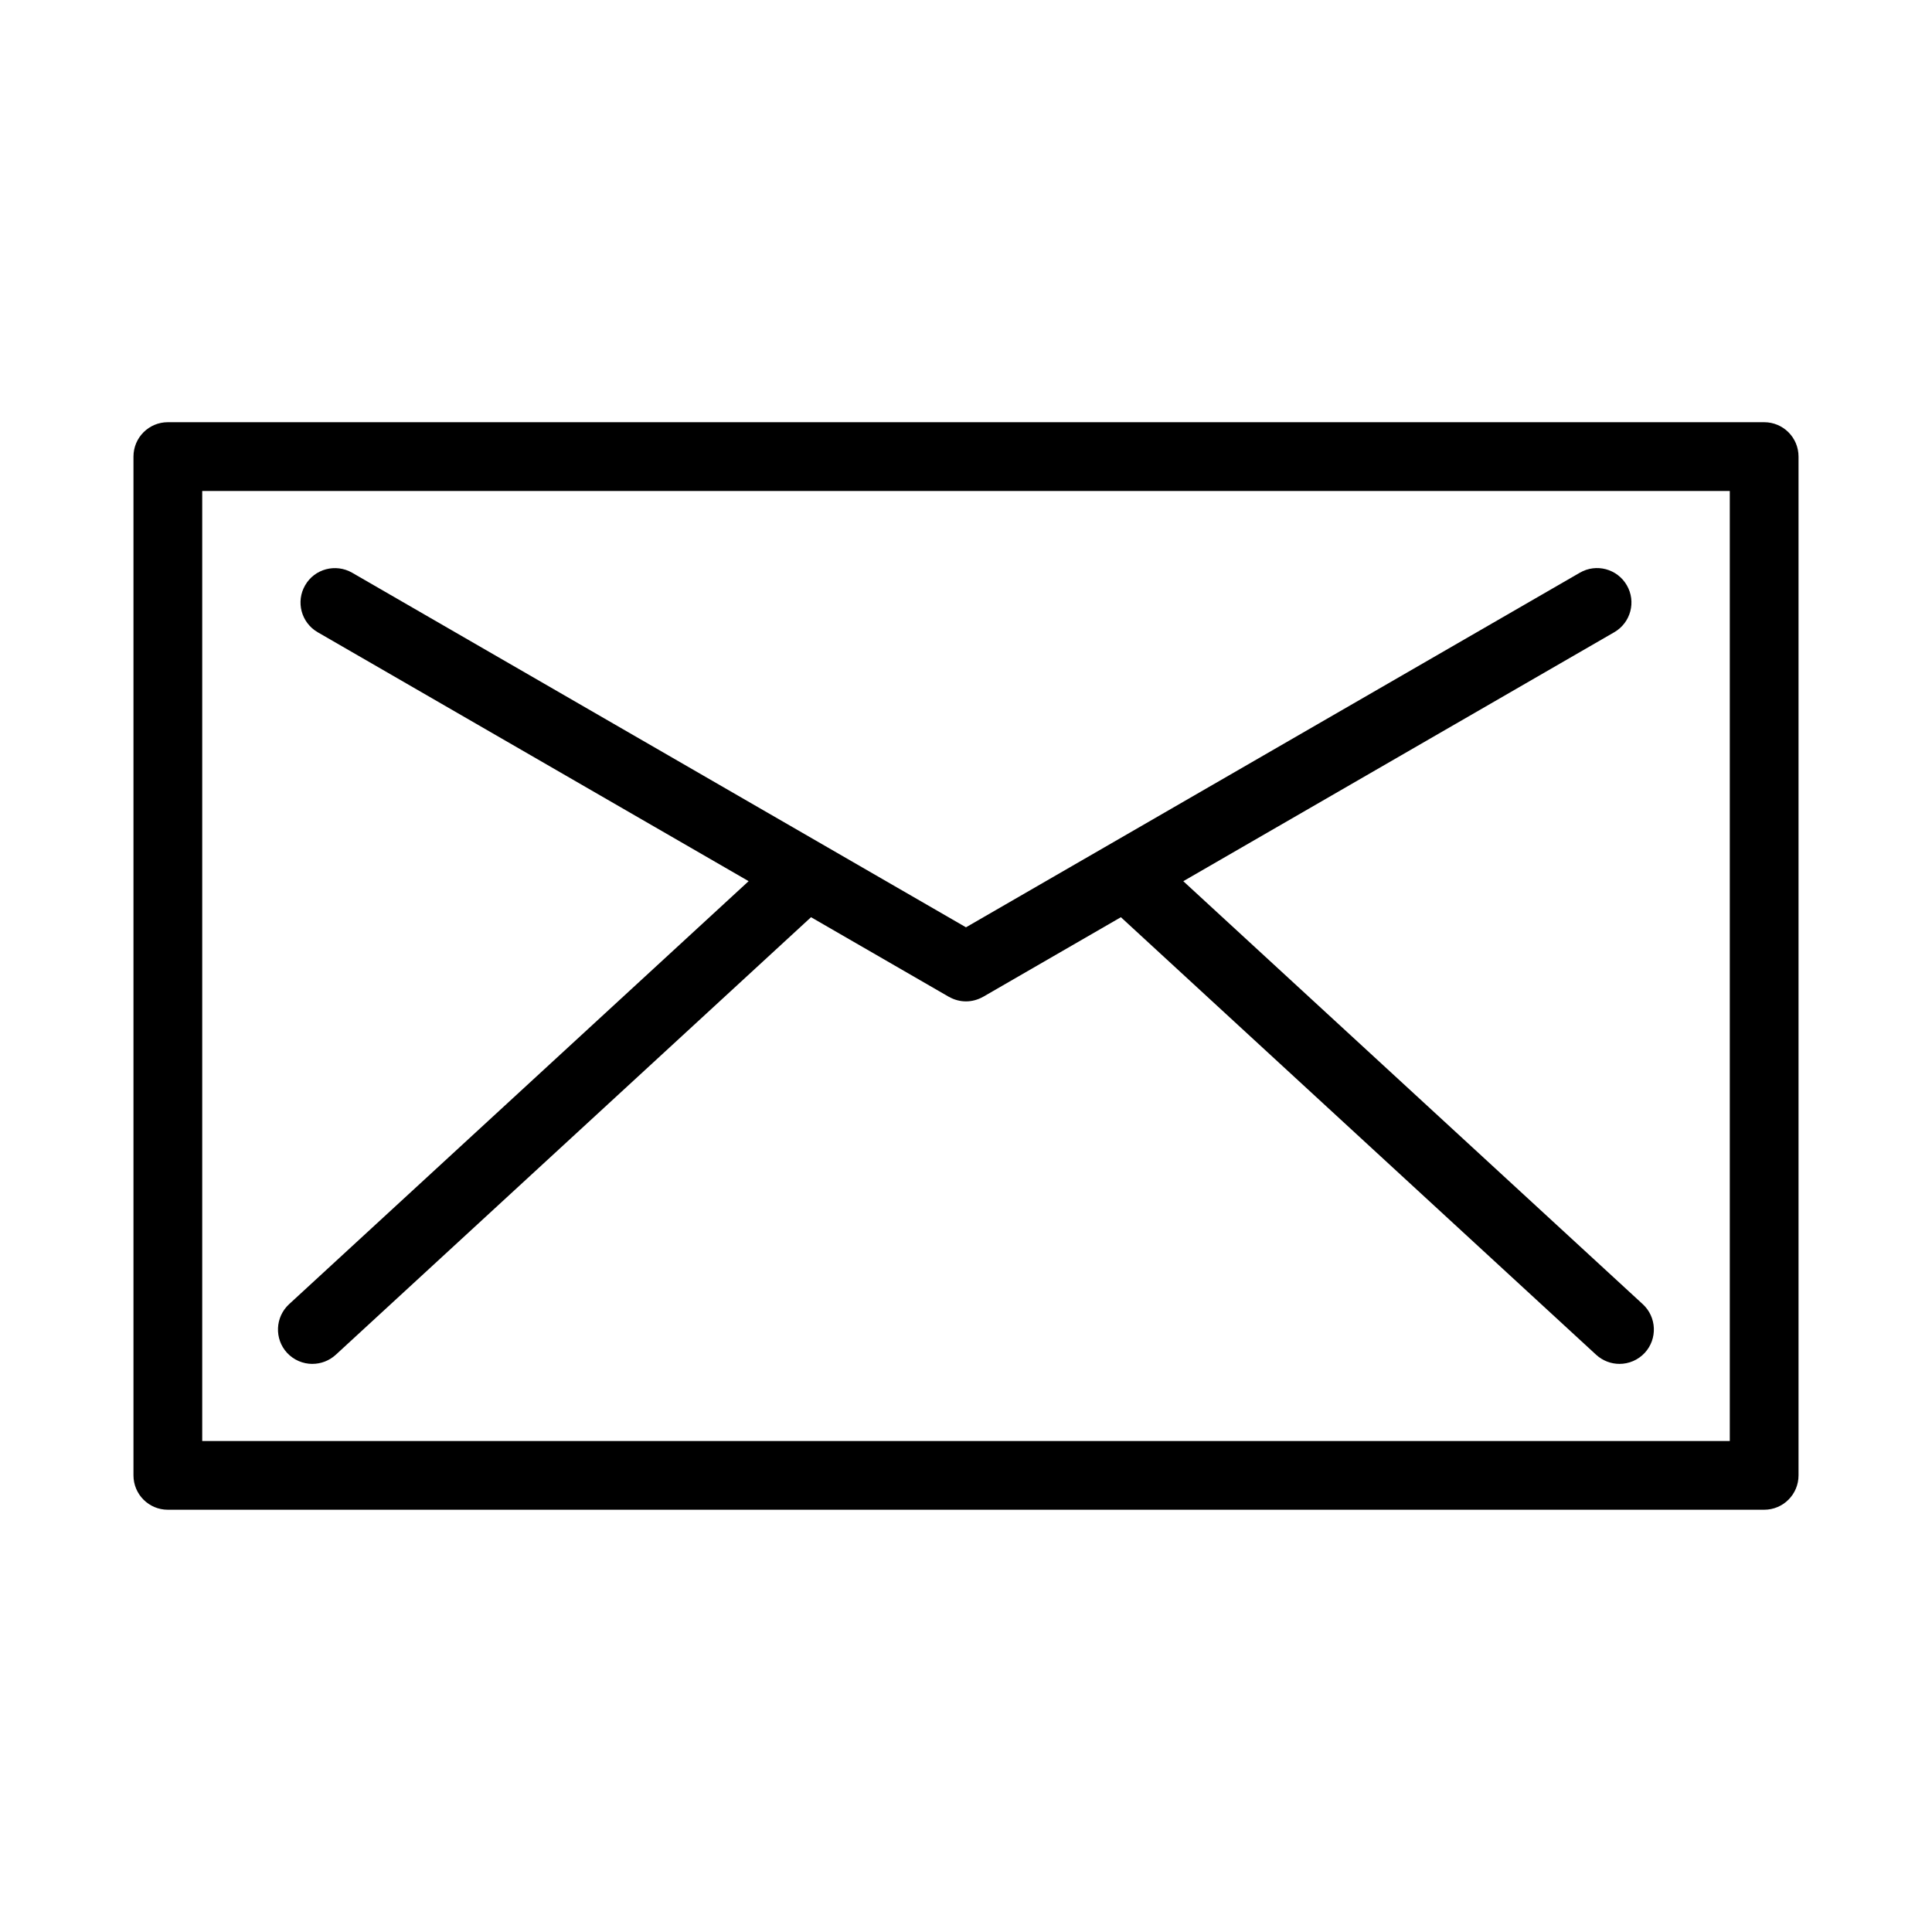
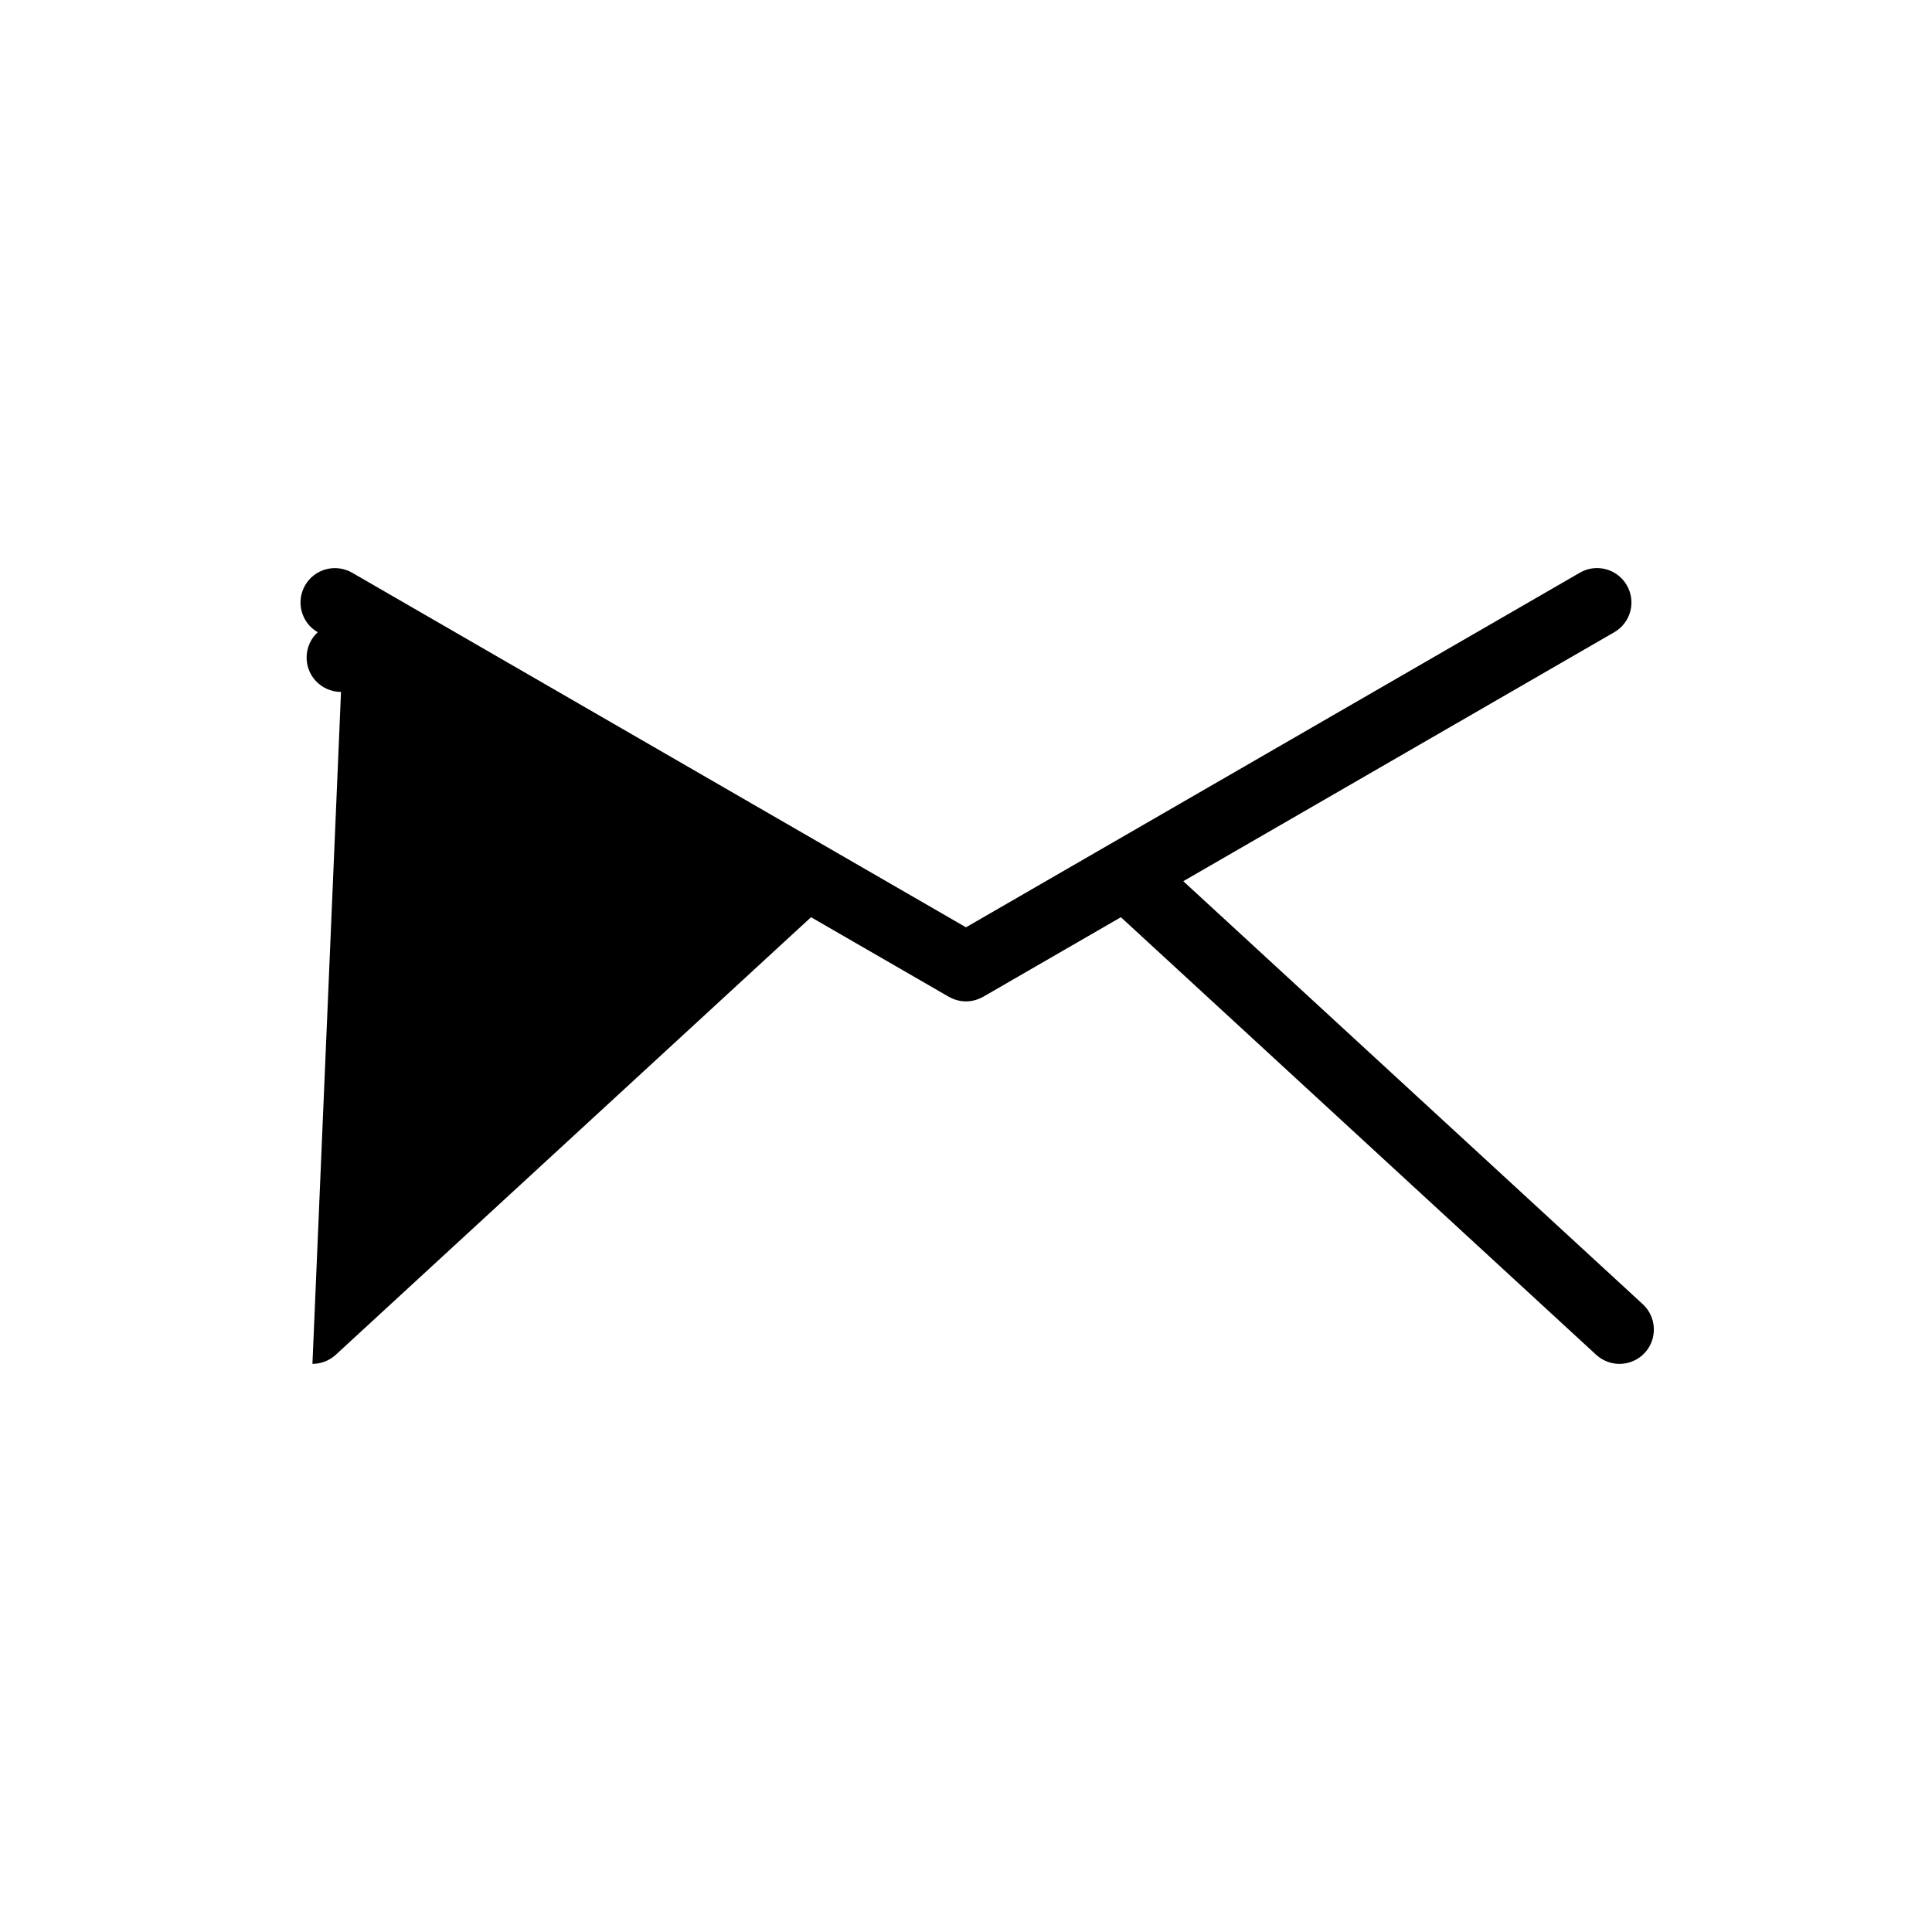
<svg xmlns="http://www.w3.org/2000/svg" fill="#000000" width="800px" height="800px" version="1.1" viewBox="144 144 512 512">
  <g>
-     <path d="m611.52 255.89h-423.04c-5.035 0-9.109 4.074-9.109 9.109v269.99c0 5.035 4.074 9.109 9.109 9.109h423.04c5.035 0 9.109-4.074 9.109-9.109v-269.99c0-5.035-4.074-9.109-9.109-9.109zm-9.109 269.99h-404.82v-251.77h404.82z" />
-     <path d="m226.8 505.44c2.207 0 4.414-0.801 6.172-2.402l125.96-115.97 36.508 21.09c0.016 0.008 0.031 0.004 0.047 0.012 1.375 0.785 2.93 1.207 4.508 1.207s3.141-0.426 4.516-1.207c0.012-0.008 0.027-0.004 0.039-0.012l36.5-21.086 125.96 115.97c1.762 1.602 3.969 2.402 6.172 2.402 2.457 0 4.91-0.996 6.707-2.934 3.398-3.699 3.168-9.465-0.535-12.883l-121.77-112.1 114.21-65.977c4.359-2.516 5.856-8.086 3.328-12.445-2.543-4.387-8.113-5.844-12.438-3.336l-162.69 93.977-162.69-93.977c-4.34-2.481-9.926-1.043-12.438 3.336-2.527 4.359-1.031 9.926 3.328 12.445l114.2 65.969-121.79 112.11c-3.699 3.418-3.934 9.18-0.535 12.883 1.801 1.938 4.254 2.934 6.711 2.934z" />
+     <path d="m226.8 505.44c2.207 0 4.414-0.801 6.172-2.402l125.96-115.97 36.508 21.09c0.016 0.008 0.031 0.004 0.047 0.012 1.375 0.785 2.93 1.207 4.508 1.207s3.141-0.426 4.516-1.207c0.012-0.008 0.027-0.004 0.039-0.012l36.5-21.086 125.96 115.97c1.762 1.602 3.969 2.402 6.172 2.402 2.457 0 4.91-0.996 6.707-2.934 3.398-3.699 3.168-9.465-0.535-12.883l-121.77-112.1 114.21-65.977c4.359-2.516 5.856-8.086 3.328-12.445-2.543-4.387-8.113-5.844-12.438-3.336l-162.69 93.977-162.69-93.977c-4.34-2.481-9.926-1.043-12.438 3.336-2.527 4.359-1.031 9.926 3.328 12.445c-3.699 3.418-3.934 9.18-0.535 12.883 1.801 1.938 4.254 2.934 6.711 2.934z" />
  </g>
</svg>